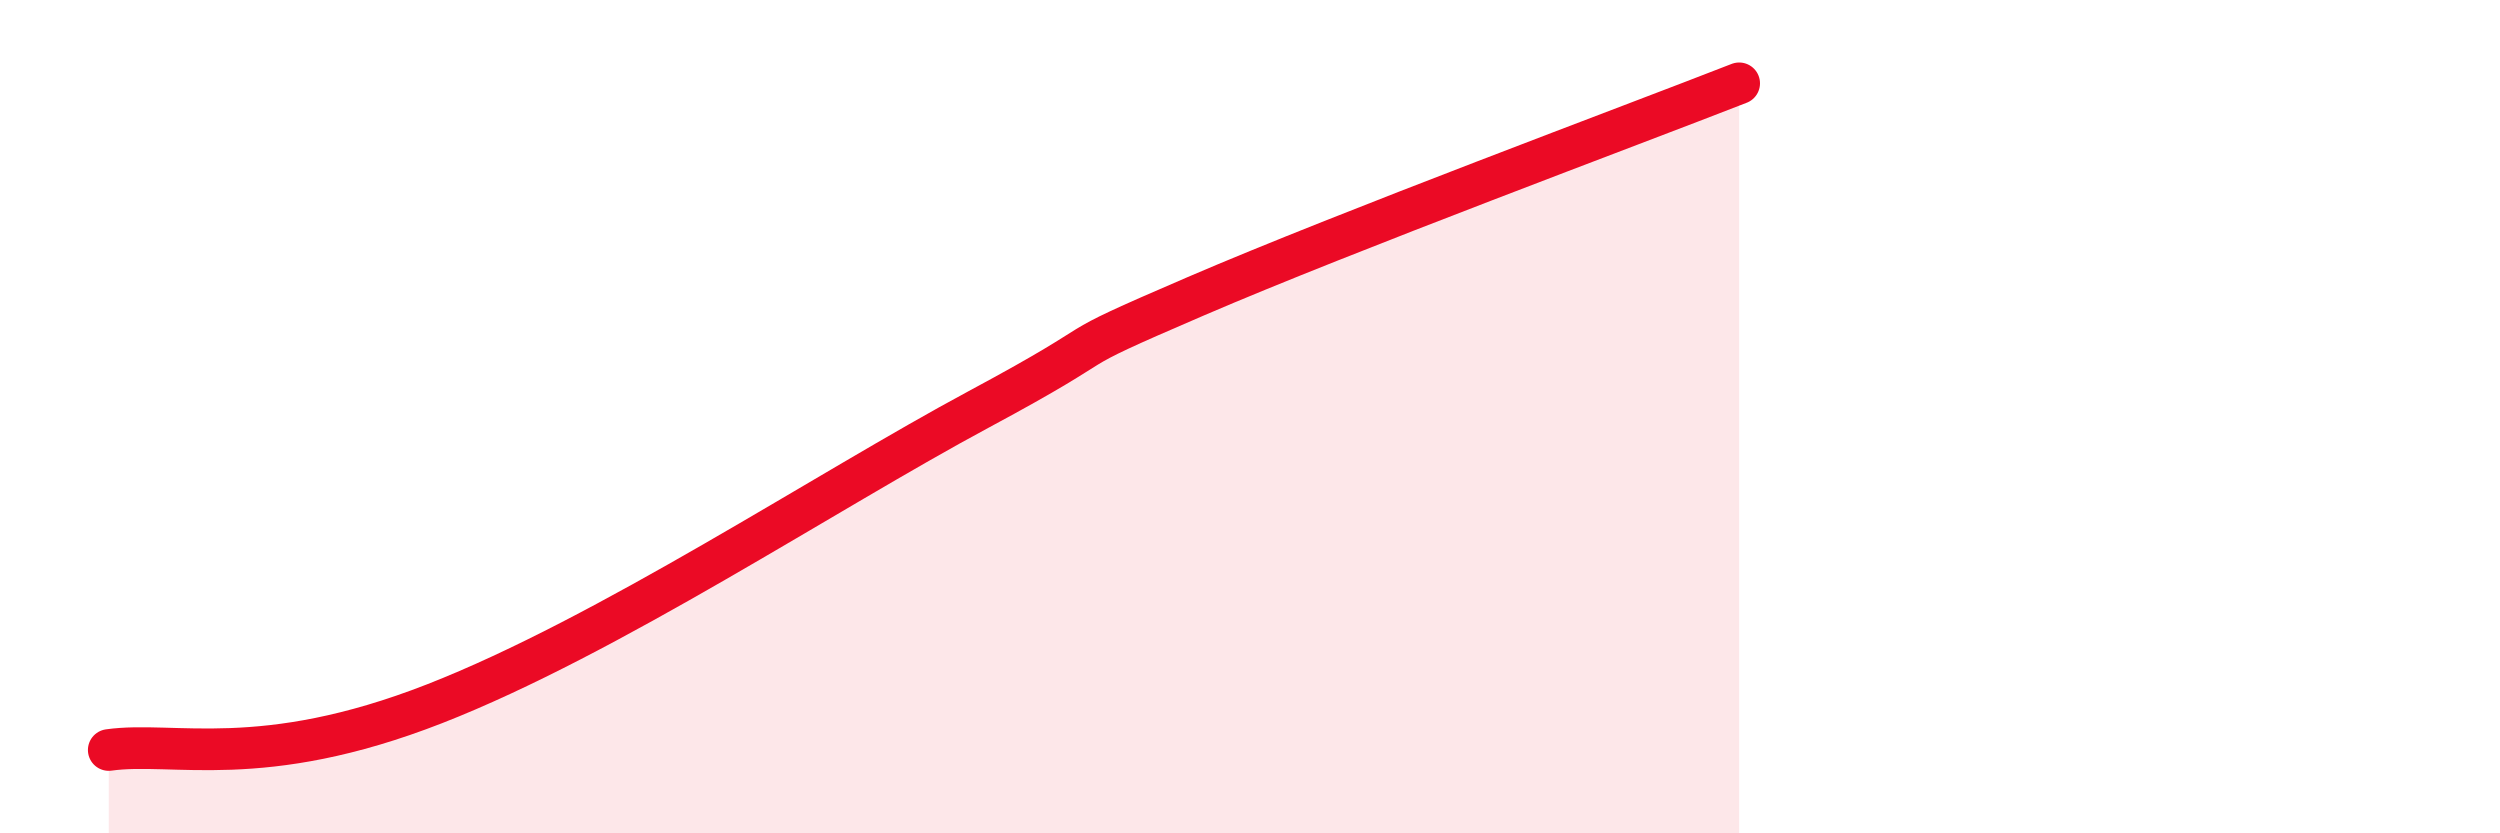
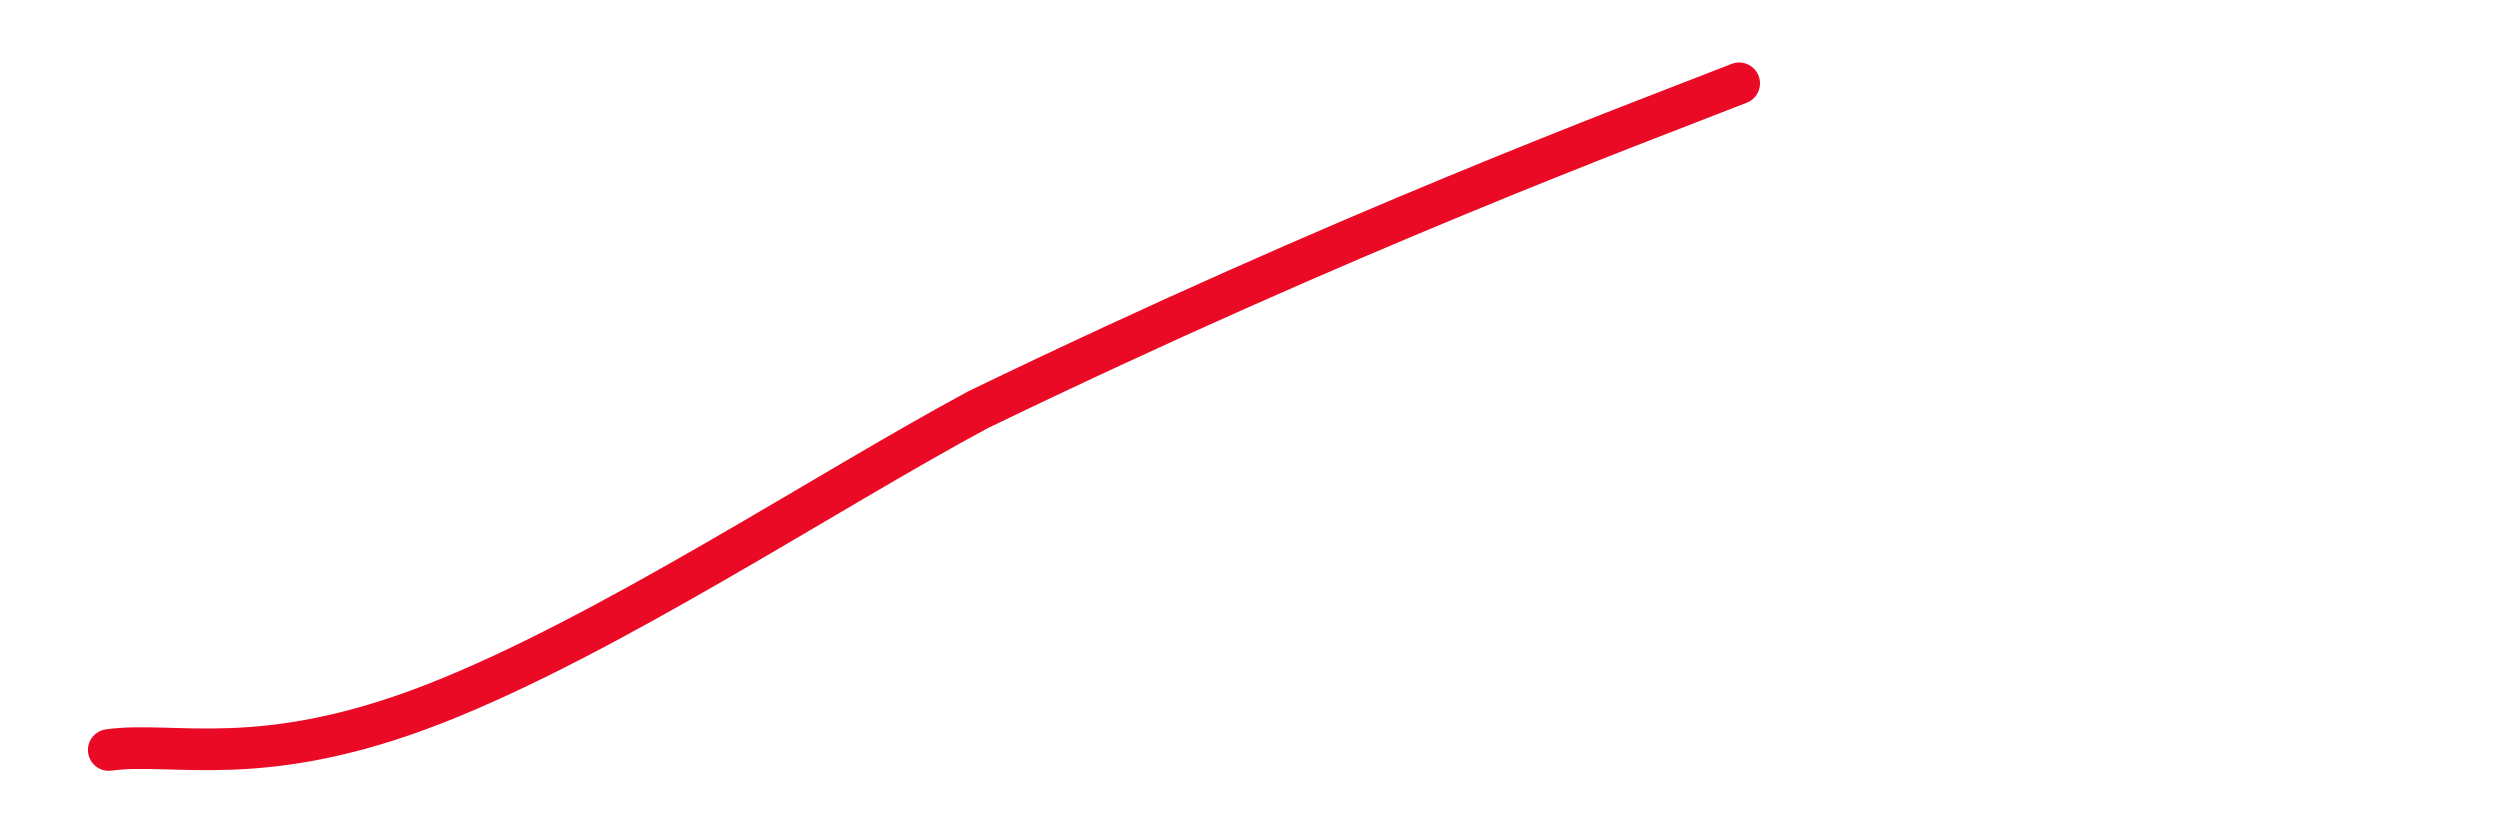
<svg xmlns="http://www.w3.org/2000/svg" width="60" height="20" viewBox="0 0 60 20">
-   <path d="M 2.61,18 C 4.17,17.78 6.26,18.52 10.43,16.89 C 14.6,15.26 19.83,11.79 23.48,9.83 C 27.13,7.87 25.05,8.68 28.7,7.11 C 32.35,5.54 39.13,3.02 41.74,2L41.74 20L2.61 20Z" fill="#EB0A25" opacity="0.1" stroke-linecap="round" stroke-linejoin="round" />
-   <path d="M 2.61,18 C 4.17,17.78 6.26,18.52 10.43,16.89 C 14.6,15.26 19.83,11.79 23.48,9.83 C 27.13,7.87 25.05,8.68 28.7,7.11 C 32.35,5.54 39.13,3.02 41.74,2" stroke="#EB0A25" stroke-width="1" fill="none" stroke-linecap="round" stroke-linejoin="round" />
+   <path d="M 2.61,18 C 4.17,17.78 6.26,18.52 10.43,16.89 C 14.6,15.26 19.83,11.79 23.48,9.83 C 32.35,5.54 39.13,3.02 41.74,2" stroke="#EB0A25" stroke-width="1" fill="none" stroke-linecap="round" stroke-linejoin="round" />
</svg>